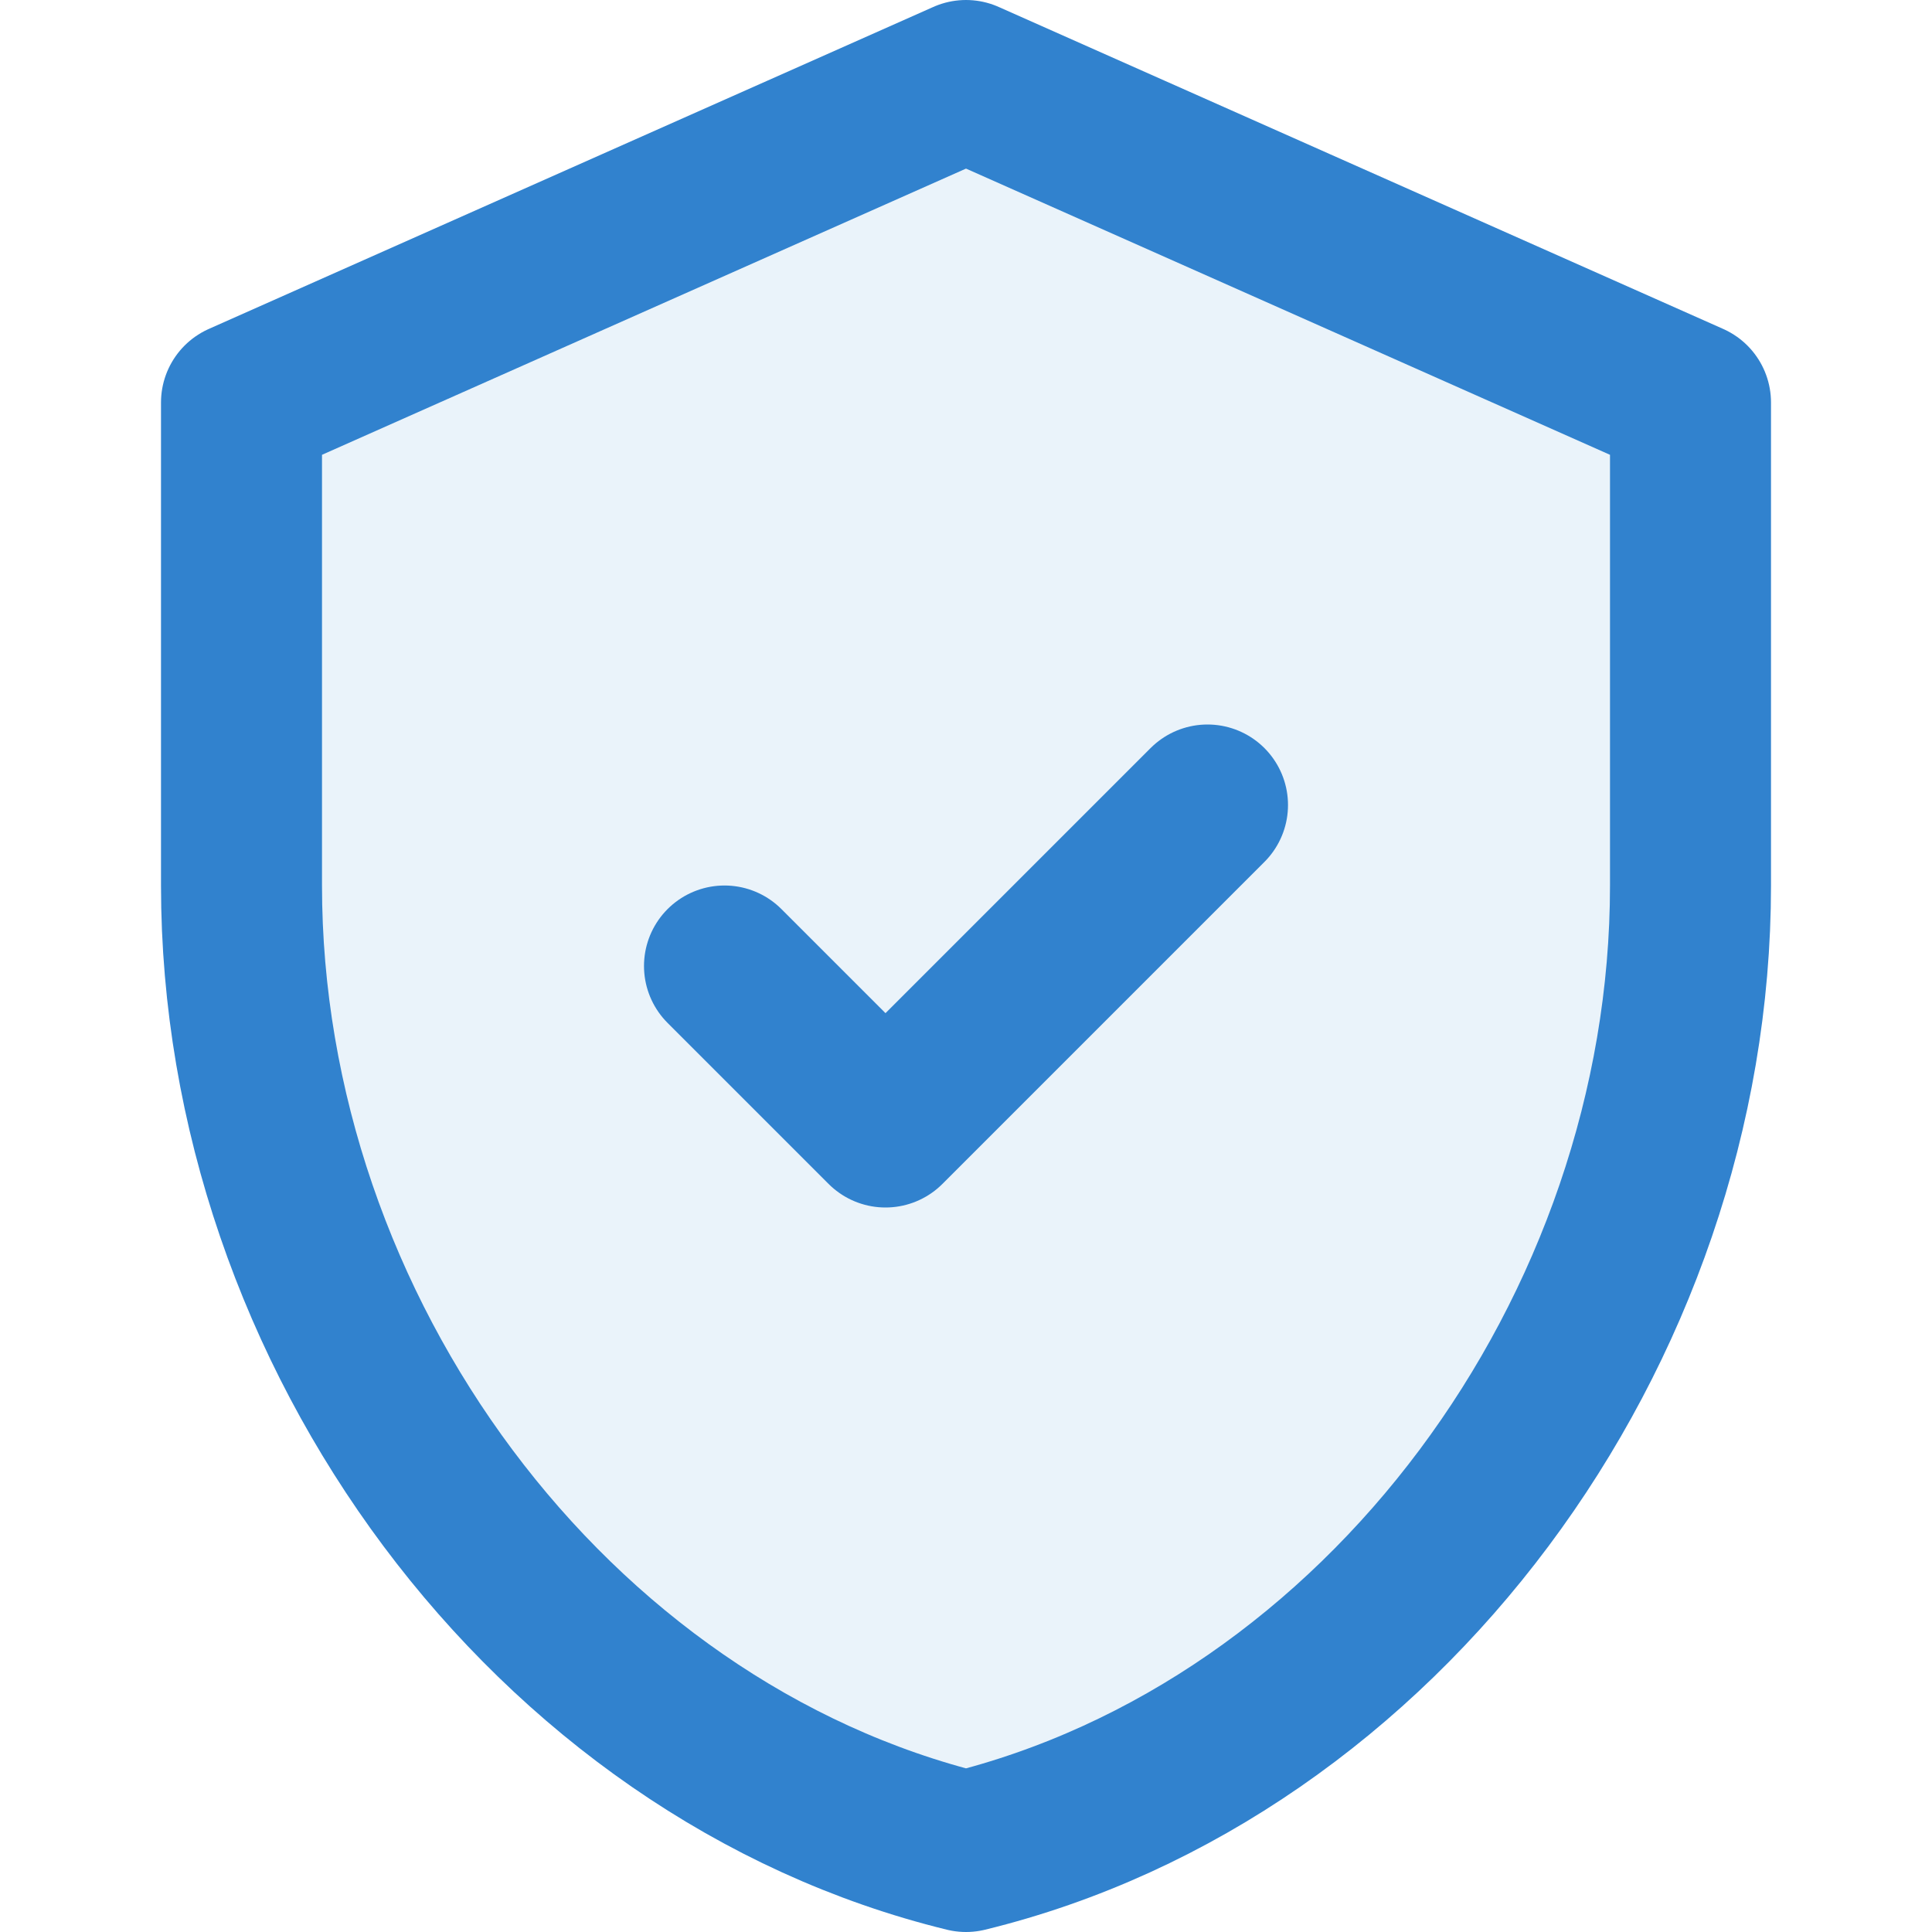
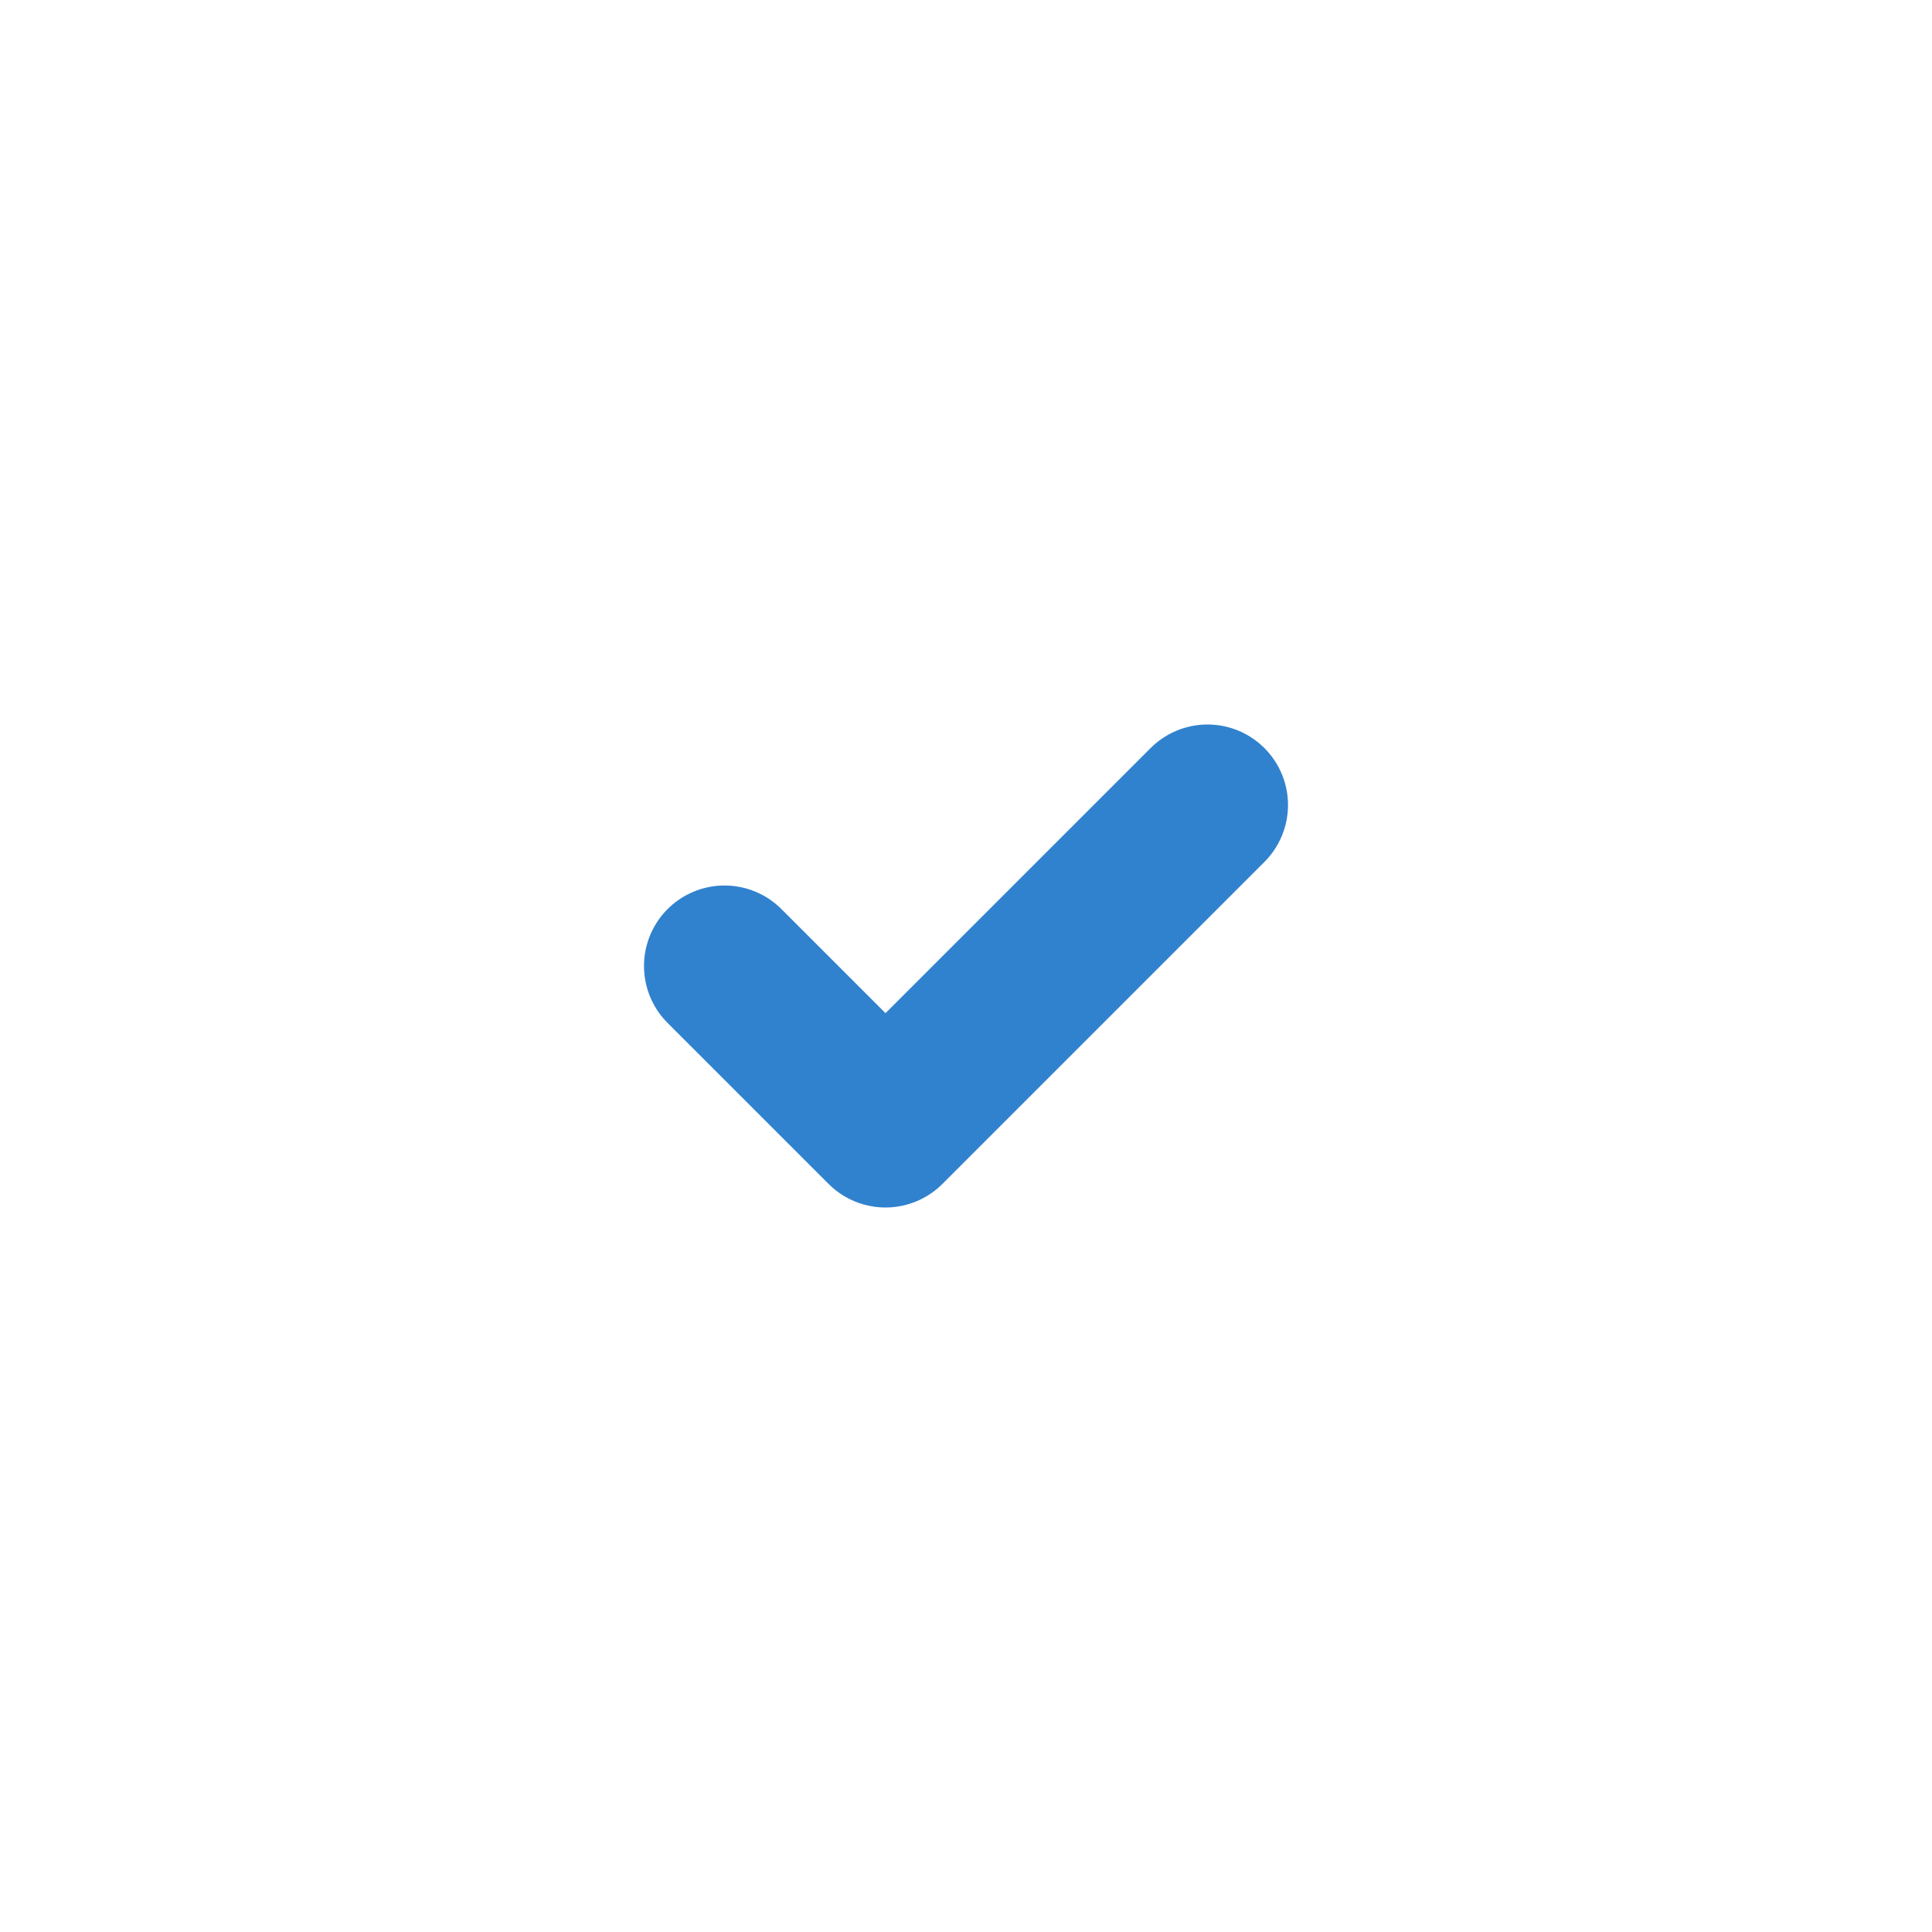
<svg xmlns="http://www.w3.org/2000/svg" width="24" height="24" viewBox="0 0 24 24" fill="none">
-   <path d="M12 1L3 5V11C3 16.55 6.84 21.74 12 23C17.16 21.74 21 16.55 21 11V5L12 1Z" stroke="#3182ce" stroke-width="2" stroke-linecap="round" stroke-linejoin="round" fill="#3182ce" fill-opacity="0.1" />
  <path d="M9 12L11 14L15 10" stroke="#3182ce" stroke-width="2" stroke-linecap="round" stroke-linejoin="round" />
</svg>